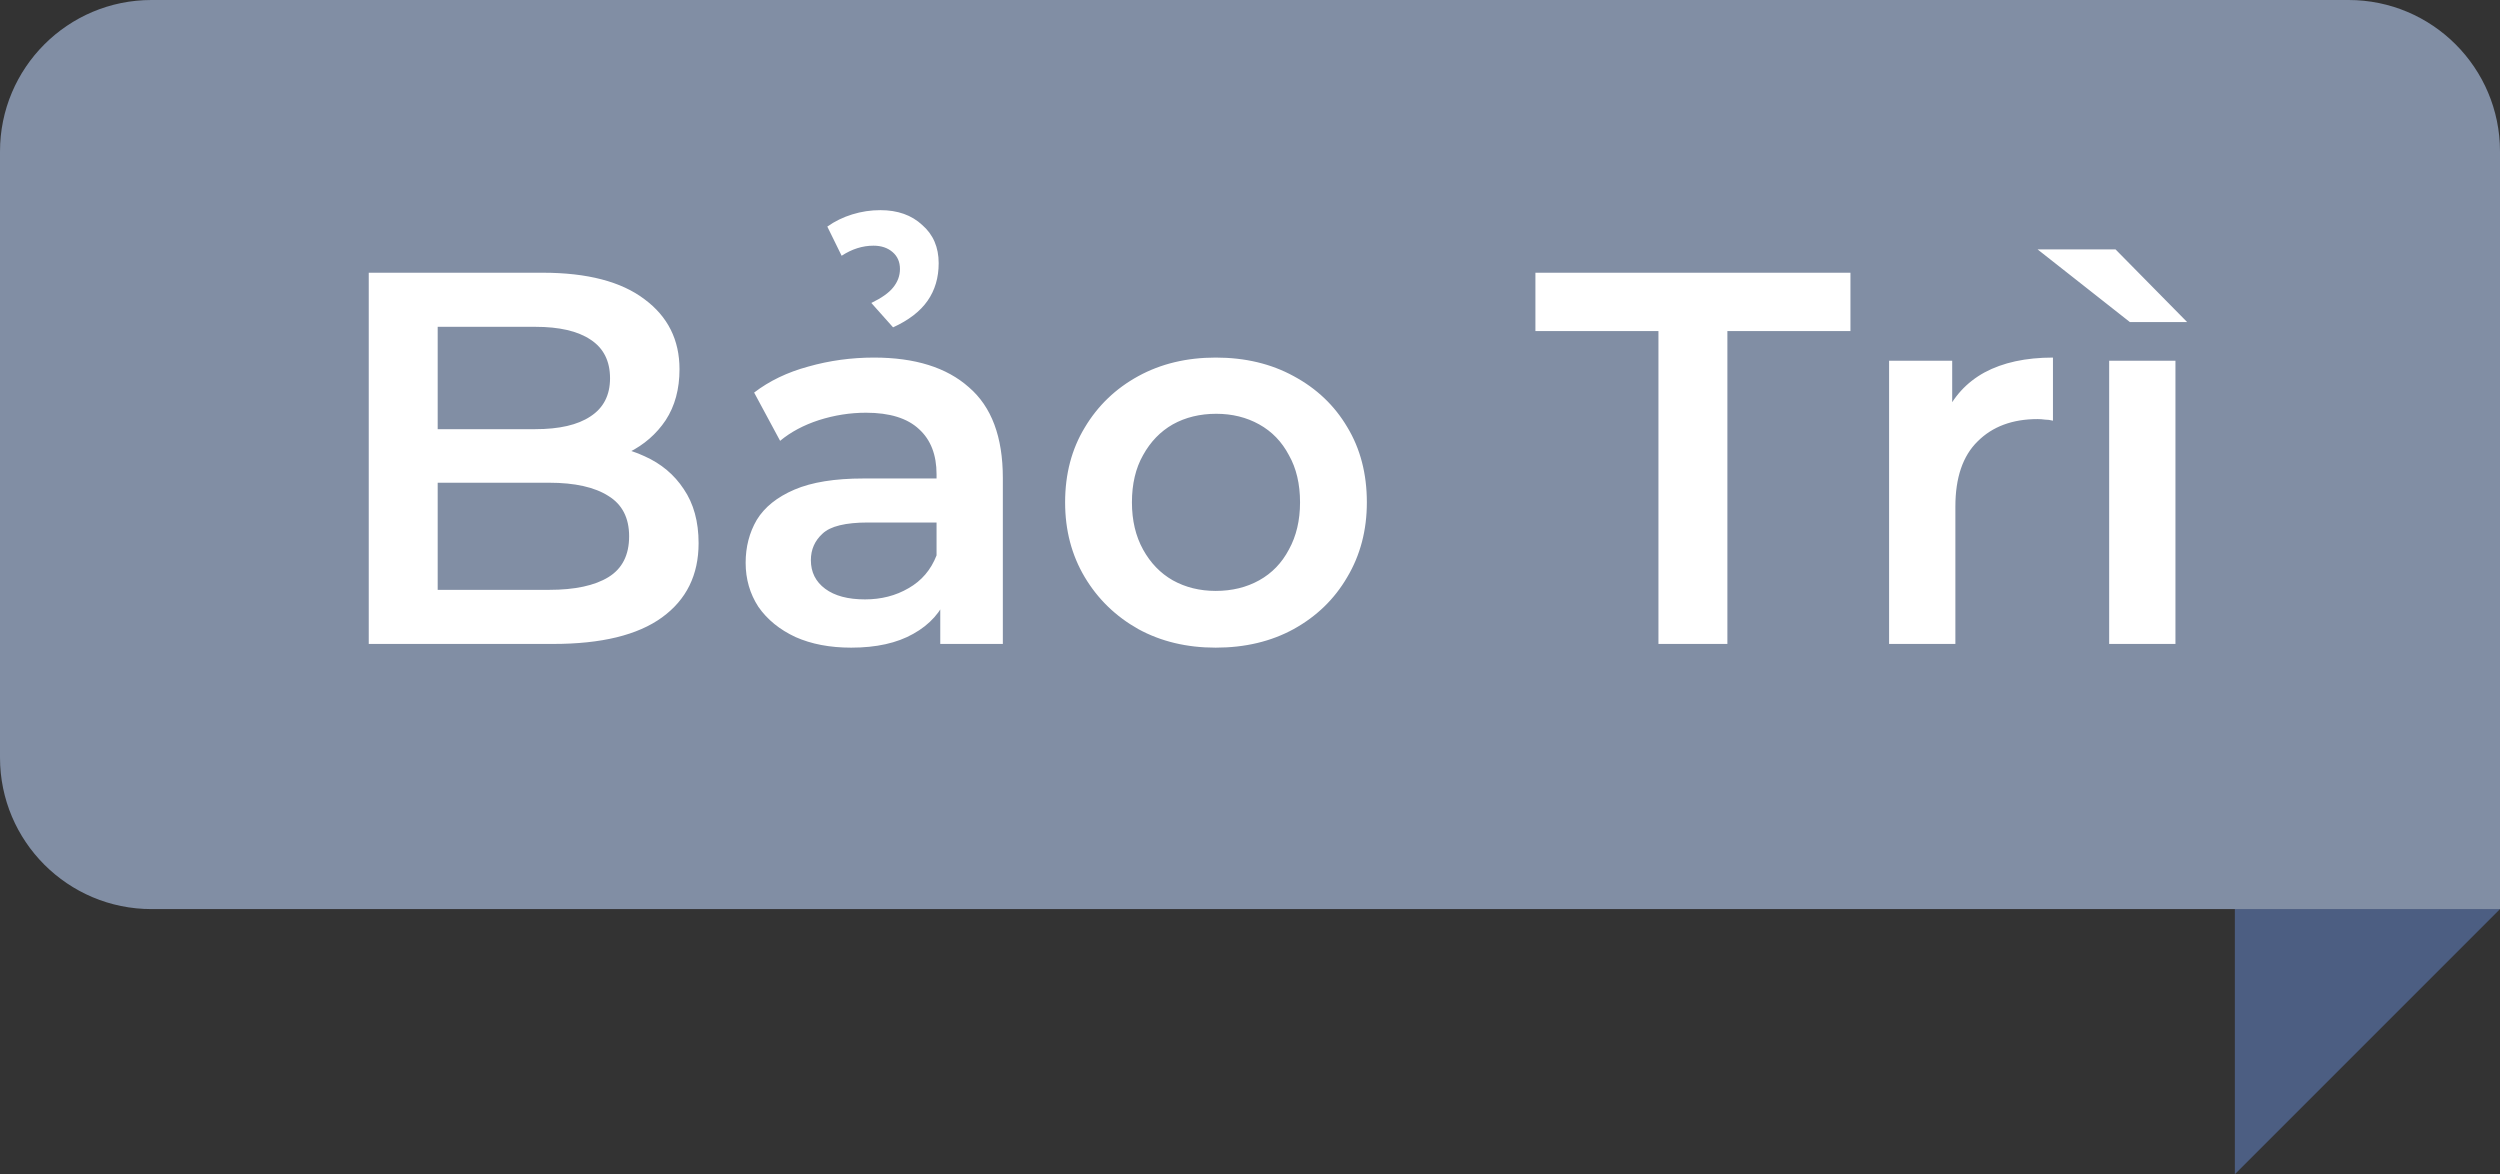
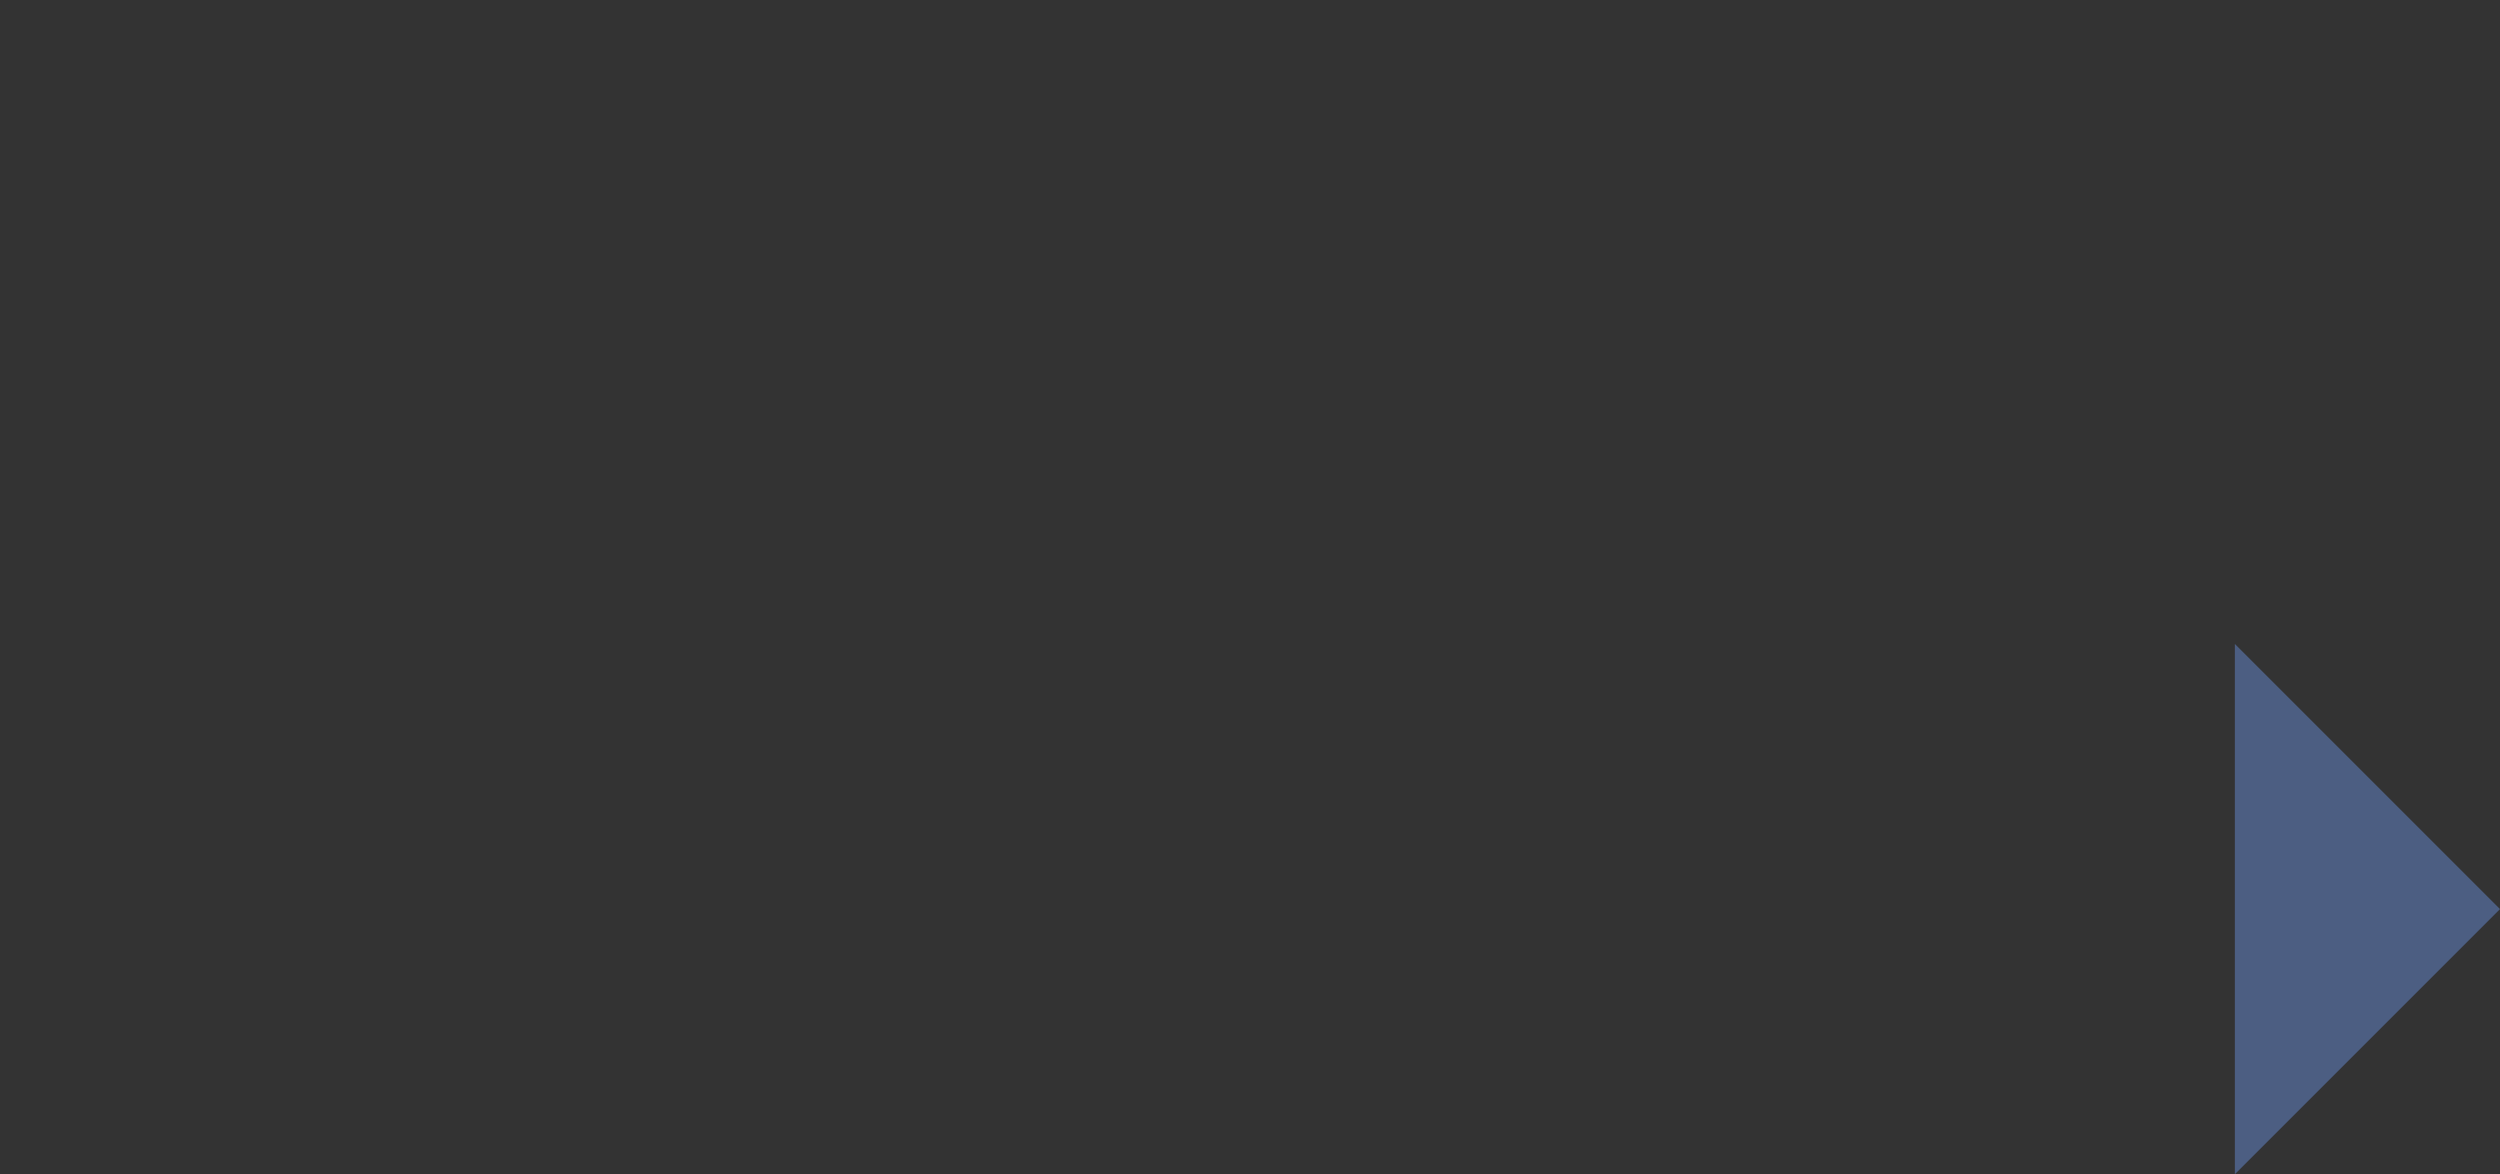
<svg xmlns="http://www.w3.org/2000/svg" width="66" height="31" viewBox="0 0 66 31" fill="none">
  <rect x="0" y="0" width="66" height="31" fill="#333333" stroke="none" />
  <path d="M59 31V25.5V17L66 24L59 31Z" fill="#4C5E82" />
-   <path d="M0 4C0 1.791 1.791 0 4 0H62C64.209 0 66 1.791 66 4V24H4C1.791 24 0 22.209 0 20V4Z" fill="#818EA4" />
-   <path d="M9.735 17V7.2H14.327C15.503 7.2 16.399 7.433 17.015 7.9C17.631 8.357 17.939 8.973 17.939 9.748C17.939 10.271 17.818 10.719 17.575 11.092C17.332 11.456 17.006 11.741 16.595 11.946C16.194 12.142 15.755 12.24 15.279 12.24L15.531 11.736C16.082 11.736 16.576 11.839 17.015 12.044C17.454 12.24 17.799 12.529 18.051 12.912C18.312 13.295 18.443 13.771 18.443 14.34C18.443 15.18 18.121 15.833 17.477 16.3C16.833 16.767 15.876 17 14.607 17H9.735ZM11.555 15.572H14.495C15.176 15.572 15.699 15.46 16.063 15.236C16.427 15.012 16.609 14.653 16.609 14.158C16.609 13.673 16.427 13.318 16.063 13.094C15.699 12.861 15.176 12.744 14.495 12.744H11.415V11.33H14.131C14.766 11.33 15.251 11.218 15.587 10.994C15.932 10.77 16.105 10.434 16.105 9.986C16.105 9.529 15.932 9.188 15.587 8.964C15.251 8.74 14.766 8.628 14.131 8.628H11.555V15.572ZM24.823 17V15.488L24.725 15.166V12.52C24.725 12.007 24.571 11.61 24.263 11.33C23.955 11.041 23.489 10.896 22.863 10.896C22.443 10.896 22.028 10.961 21.617 11.092C21.216 11.223 20.875 11.405 20.595 11.638L19.909 10.364C20.311 10.056 20.787 9.827 21.337 9.678C21.897 9.519 22.476 9.44 23.073 9.44C24.156 9.44 24.991 9.701 25.579 10.224C26.177 10.737 26.475 11.535 26.475 12.618V17H24.823ZM22.471 17.098C21.911 17.098 21.421 17.005 21.001 16.818C20.581 16.622 20.255 16.356 20.021 16.02C19.797 15.675 19.685 15.287 19.685 14.858C19.685 14.438 19.783 14.06 19.979 13.724C20.185 13.388 20.516 13.122 20.973 12.926C21.431 12.73 22.037 12.632 22.793 12.632H24.963V13.794H22.919C22.322 13.794 21.921 13.892 21.715 14.088C21.51 14.275 21.407 14.508 21.407 14.788C21.407 15.105 21.533 15.357 21.785 15.544C22.037 15.731 22.387 15.824 22.835 15.824C23.265 15.824 23.647 15.726 23.983 15.53C24.329 15.334 24.576 15.045 24.725 14.662L25.019 15.712C24.851 16.151 24.548 16.491 24.109 16.734C23.68 16.977 23.134 17.098 22.471 17.098ZM23.577 8.642L23.003 7.998C23.274 7.867 23.465 7.732 23.577 7.592C23.699 7.443 23.759 7.279 23.759 7.102C23.759 6.915 23.694 6.766 23.563 6.654C23.433 6.542 23.265 6.486 23.059 6.486C22.77 6.486 22.49 6.575 22.219 6.752L21.841 5.982C22.037 5.842 22.257 5.735 22.499 5.66C22.742 5.585 22.989 5.548 23.241 5.548C23.699 5.548 24.067 5.679 24.347 5.94C24.637 6.192 24.781 6.528 24.781 6.948C24.781 7.331 24.683 7.662 24.487 7.942C24.291 8.222 23.988 8.455 23.577 8.642ZM32.095 17.098C31.33 17.098 30.648 16.935 30.051 16.608C29.454 16.272 28.982 15.815 28.637 15.236C28.292 14.657 28.119 13.999 28.119 13.262C28.119 12.515 28.292 11.857 28.637 11.288C28.982 10.709 29.454 10.257 30.051 9.93C30.648 9.603 31.33 9.44 32.095 9.44C32.87 9.44 33.556 9.603 34.153 9.93C34.76 10.257 35.231 10.705 35.567 11.274C35.912 11.843 36.085 12.506 36.085 13.262C36.085 13.999 35.912 14.657 35.567 15.236C35.231 15.815 34.76 16.272 34.153 16.608C33.556 16.935 32.87 17.098 32.095 17.098ZM32.095 15.6C32.524 15.6 32.907 15.507 33.243 15.32C33.579 15.133 33.84 14.863 34.027 14.508C34.223 14.153 34.321 13.738 34.321 13.262C34.321 12.777 34.223 12.361 34.027 12.016C33.84 11.661 33.579 11.391 33.243 11.204C32.907 11.017 32.529 10.924 32.109 10.924C31.68 10.924 31.297 11.017 30.961 11.204C30.634 11.391 30.373 11.661 30.177 12.016C29.981 12.361 29.883 12.777 29.883 13.262C29.883 13.738 29.981 14.153 30.177 14.508C30.373 14.863 30.634 15.133 30.961 15.32C31.297 15.507 31.675 15.6 32.095 15.6ZM43.783 17V8.74H40.535V7.2H48.852V8.74H45.603V17H43.783ZM49.872 17V9.524H51.538V11.582L51.342 10.98C51.566 10.476 51.916 10.093 52.392 9.832C52.877 9.571 53.479 9.44 54.198 9.44V11.106C54.123 11.087 54.053 11.078 53.988 11.078C53.922 11.069 53.857 11.064 53.792 11.064C53.129 11.064 52.602 11.26 52.21 11.652C51.818 12.035 51.622 12.609 51.622 13.374V17H49.872ZM55.682 17V9.524H57.432V17H55.682ZM56.228 8.502L53.792 6.584H55.85L57.74 8.502H56.228Z" fill="white" />
</svg>